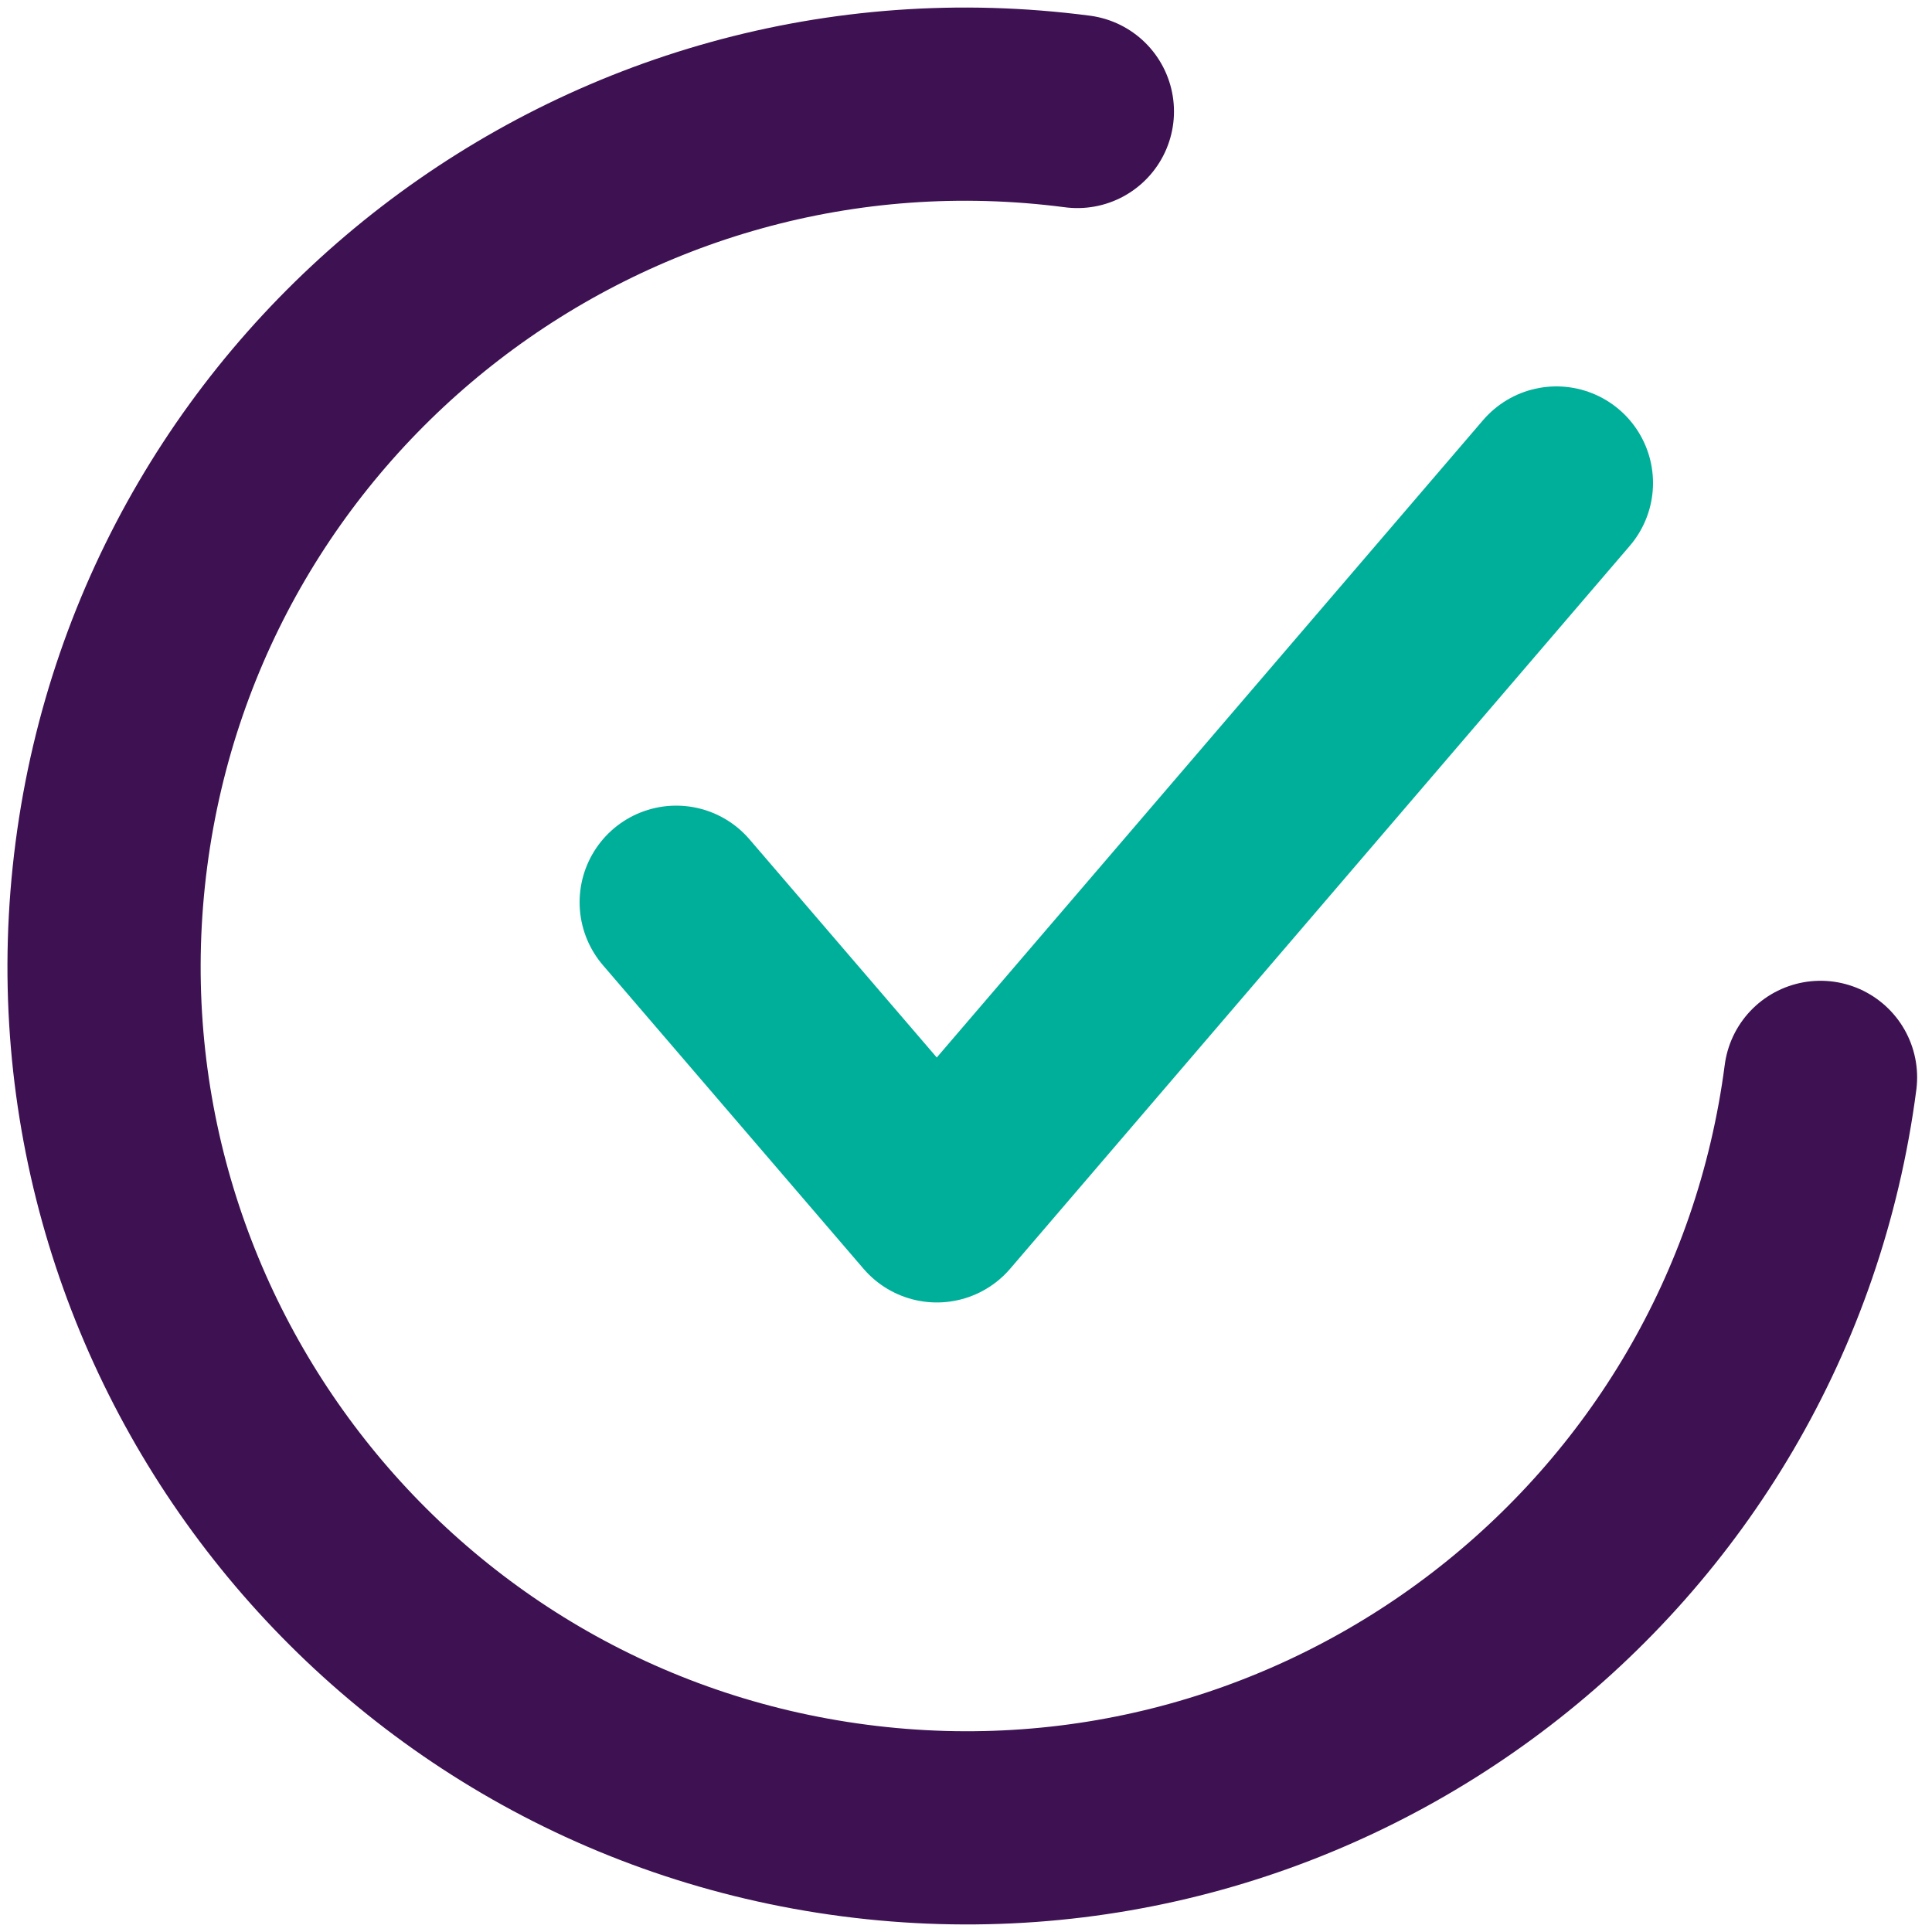
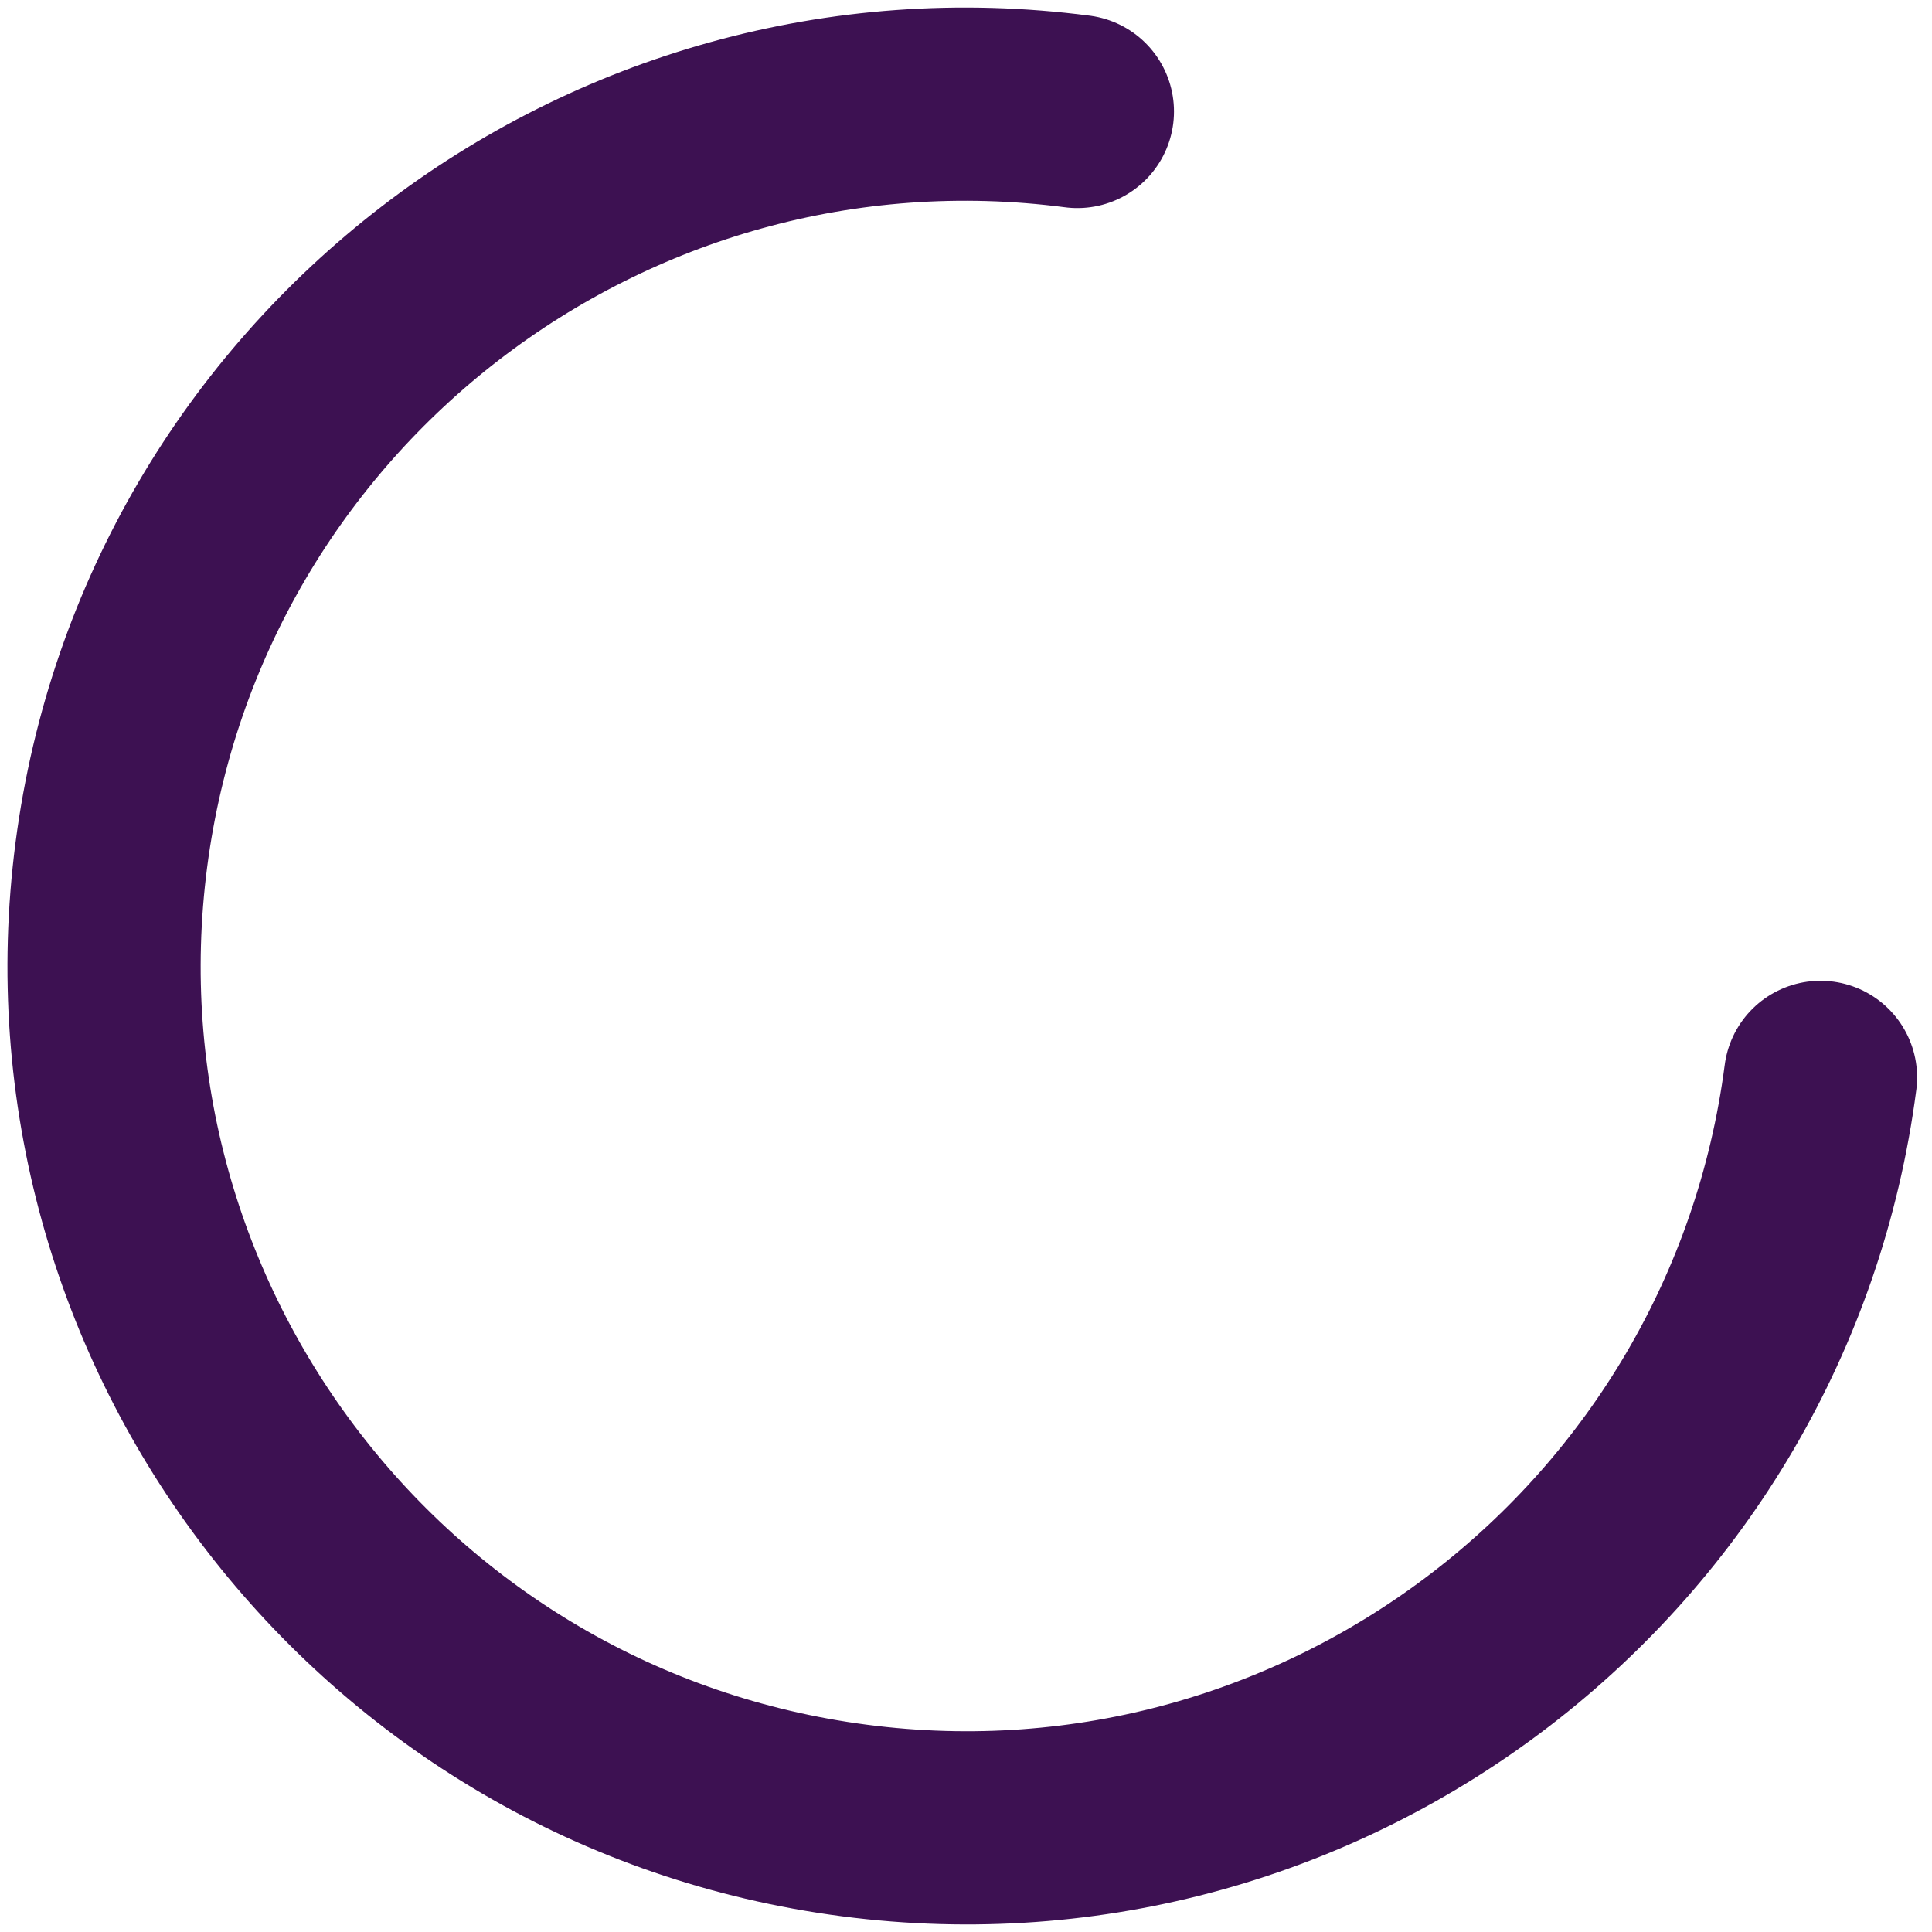
<svg xmlns="http://www.w3.org/2000/svg" width="20" height="20" viewBox="0 0 20 20" fill="none">
  <path d="M11.153 1.154C6.269 0.517 1.79 3.963 1.153 8.846C0.516 13.73 3.962 18.21 8.846 18.846C13.73 19.483 18.209 16.037 18.846 11.153" stroke="#3D1152" stroke-width="2" stroke-linecap="round" />
-   <path d="M7 9.34L9.698 12.483L16.112 5" stroke="#00AF9A" stroke-width="2" stroke-linecap="round" stroke-linejoin="round" />
</svg>